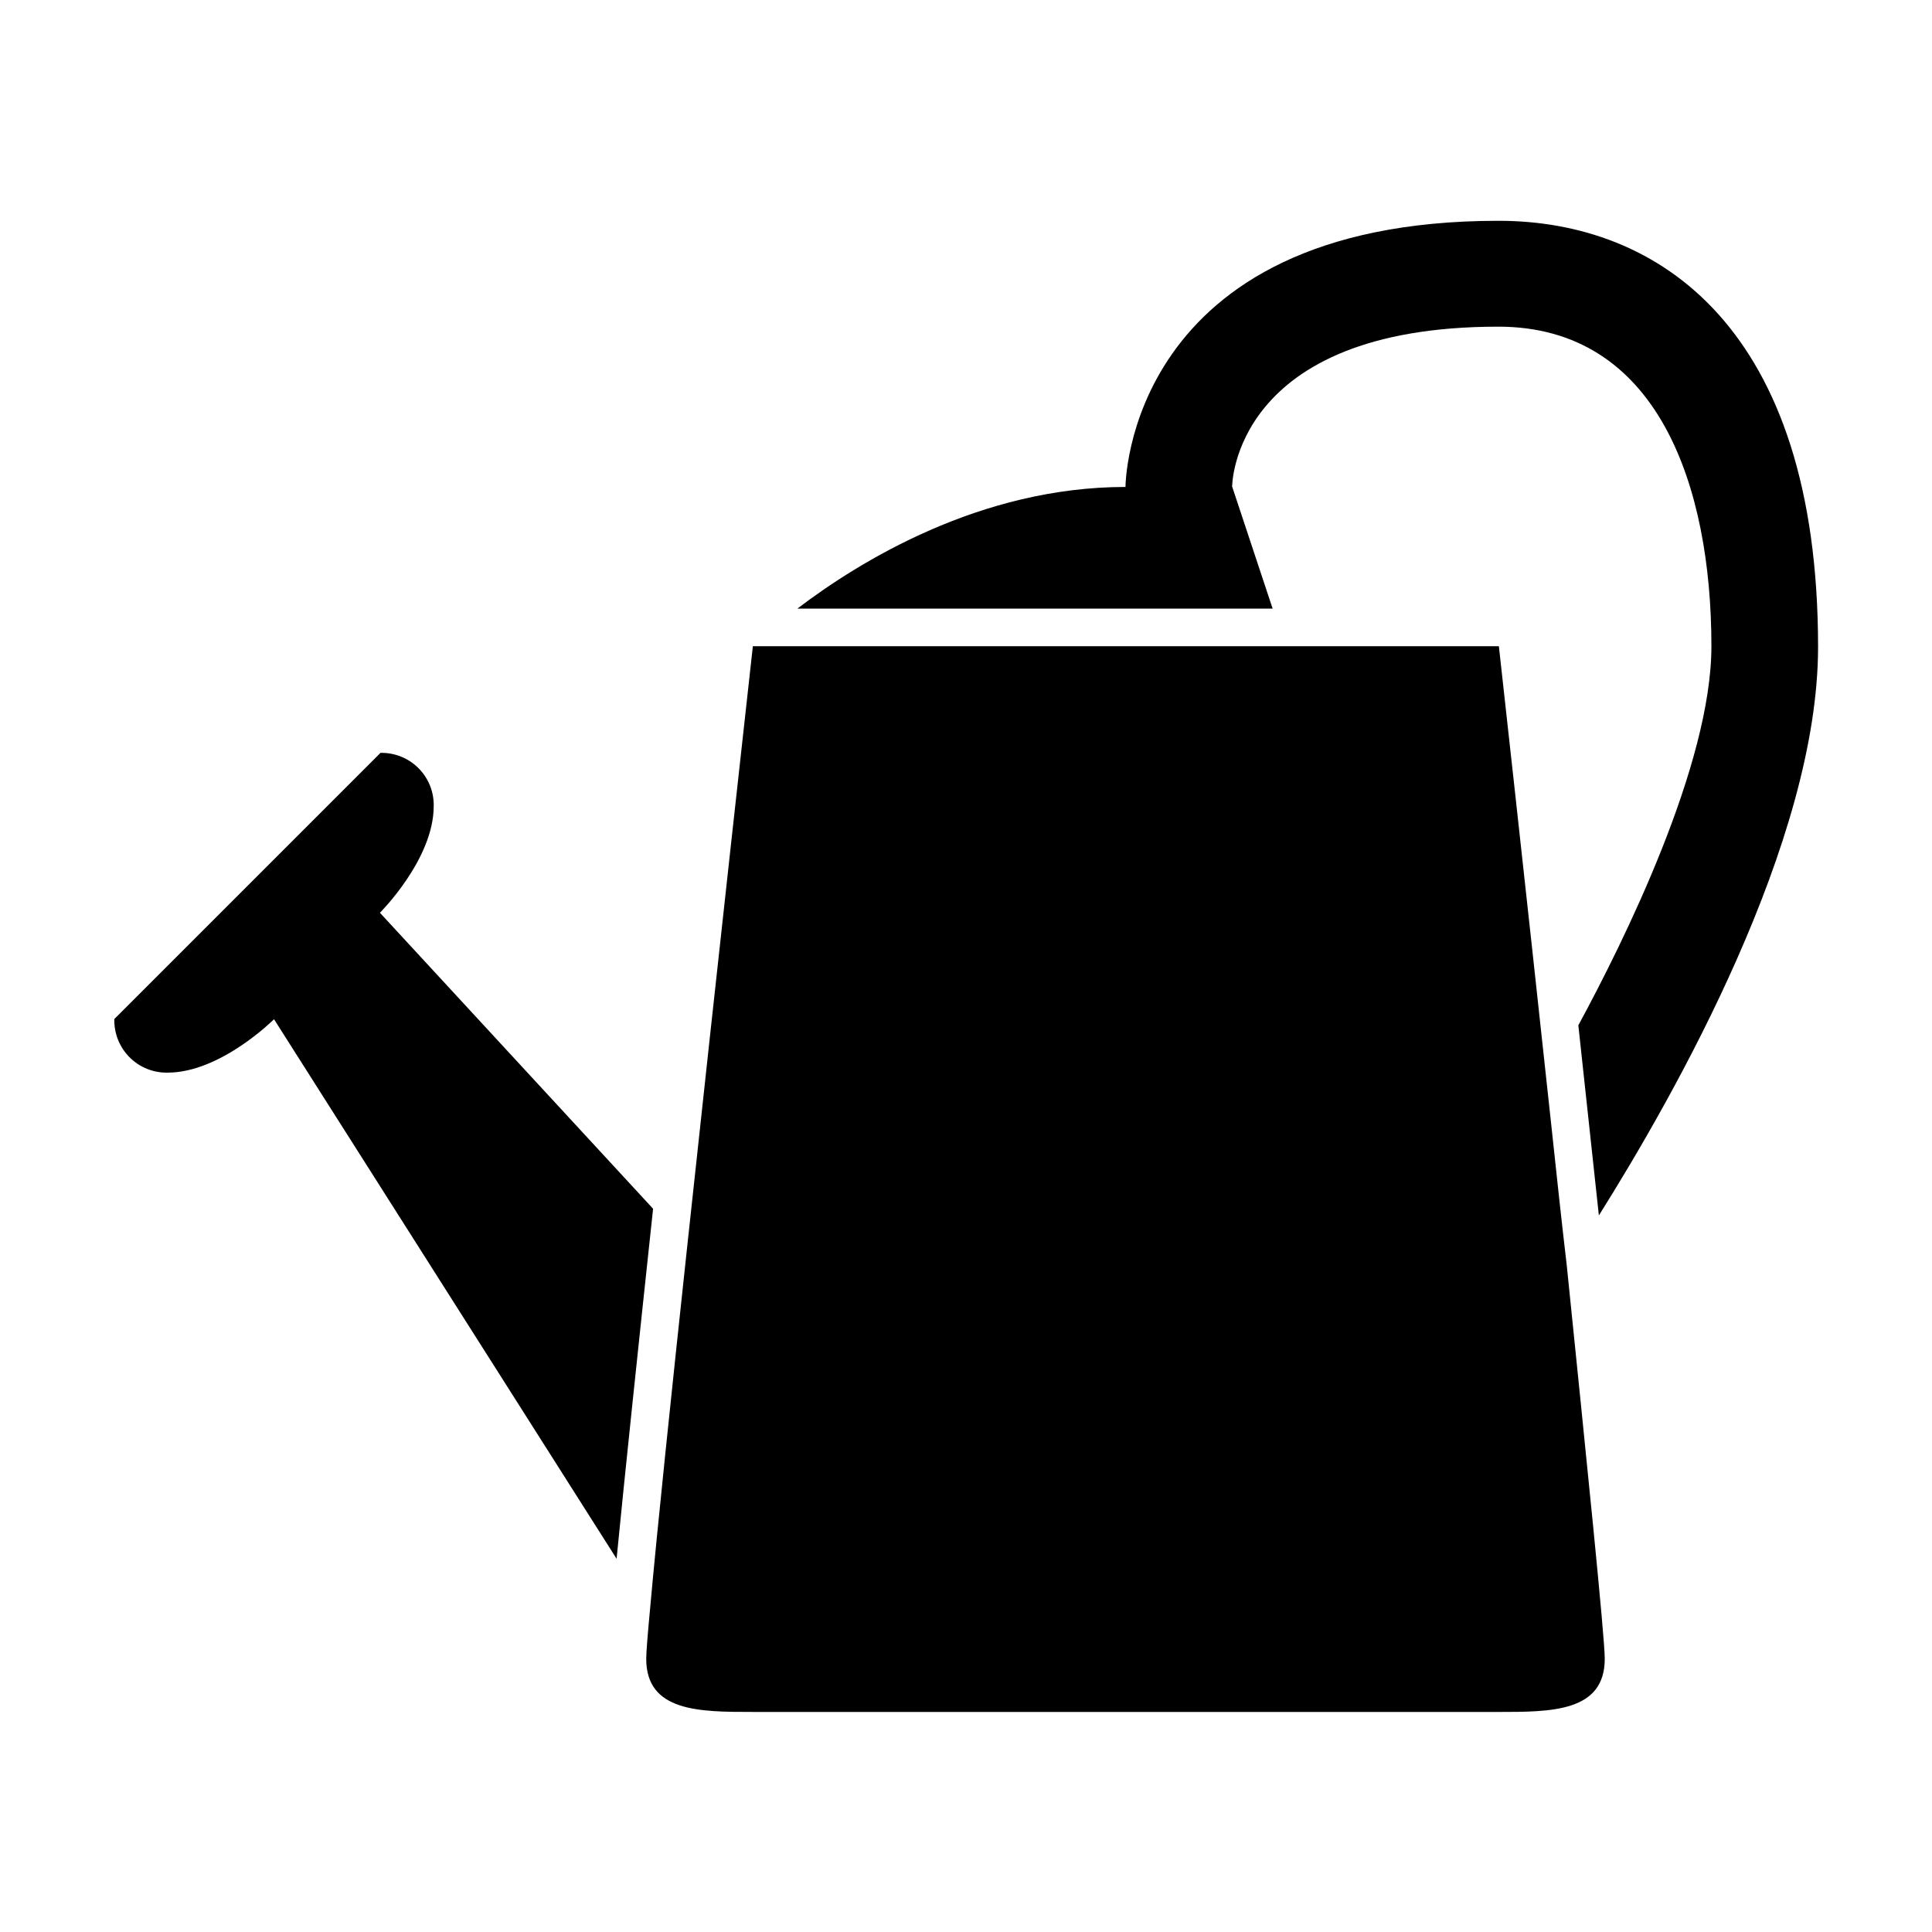
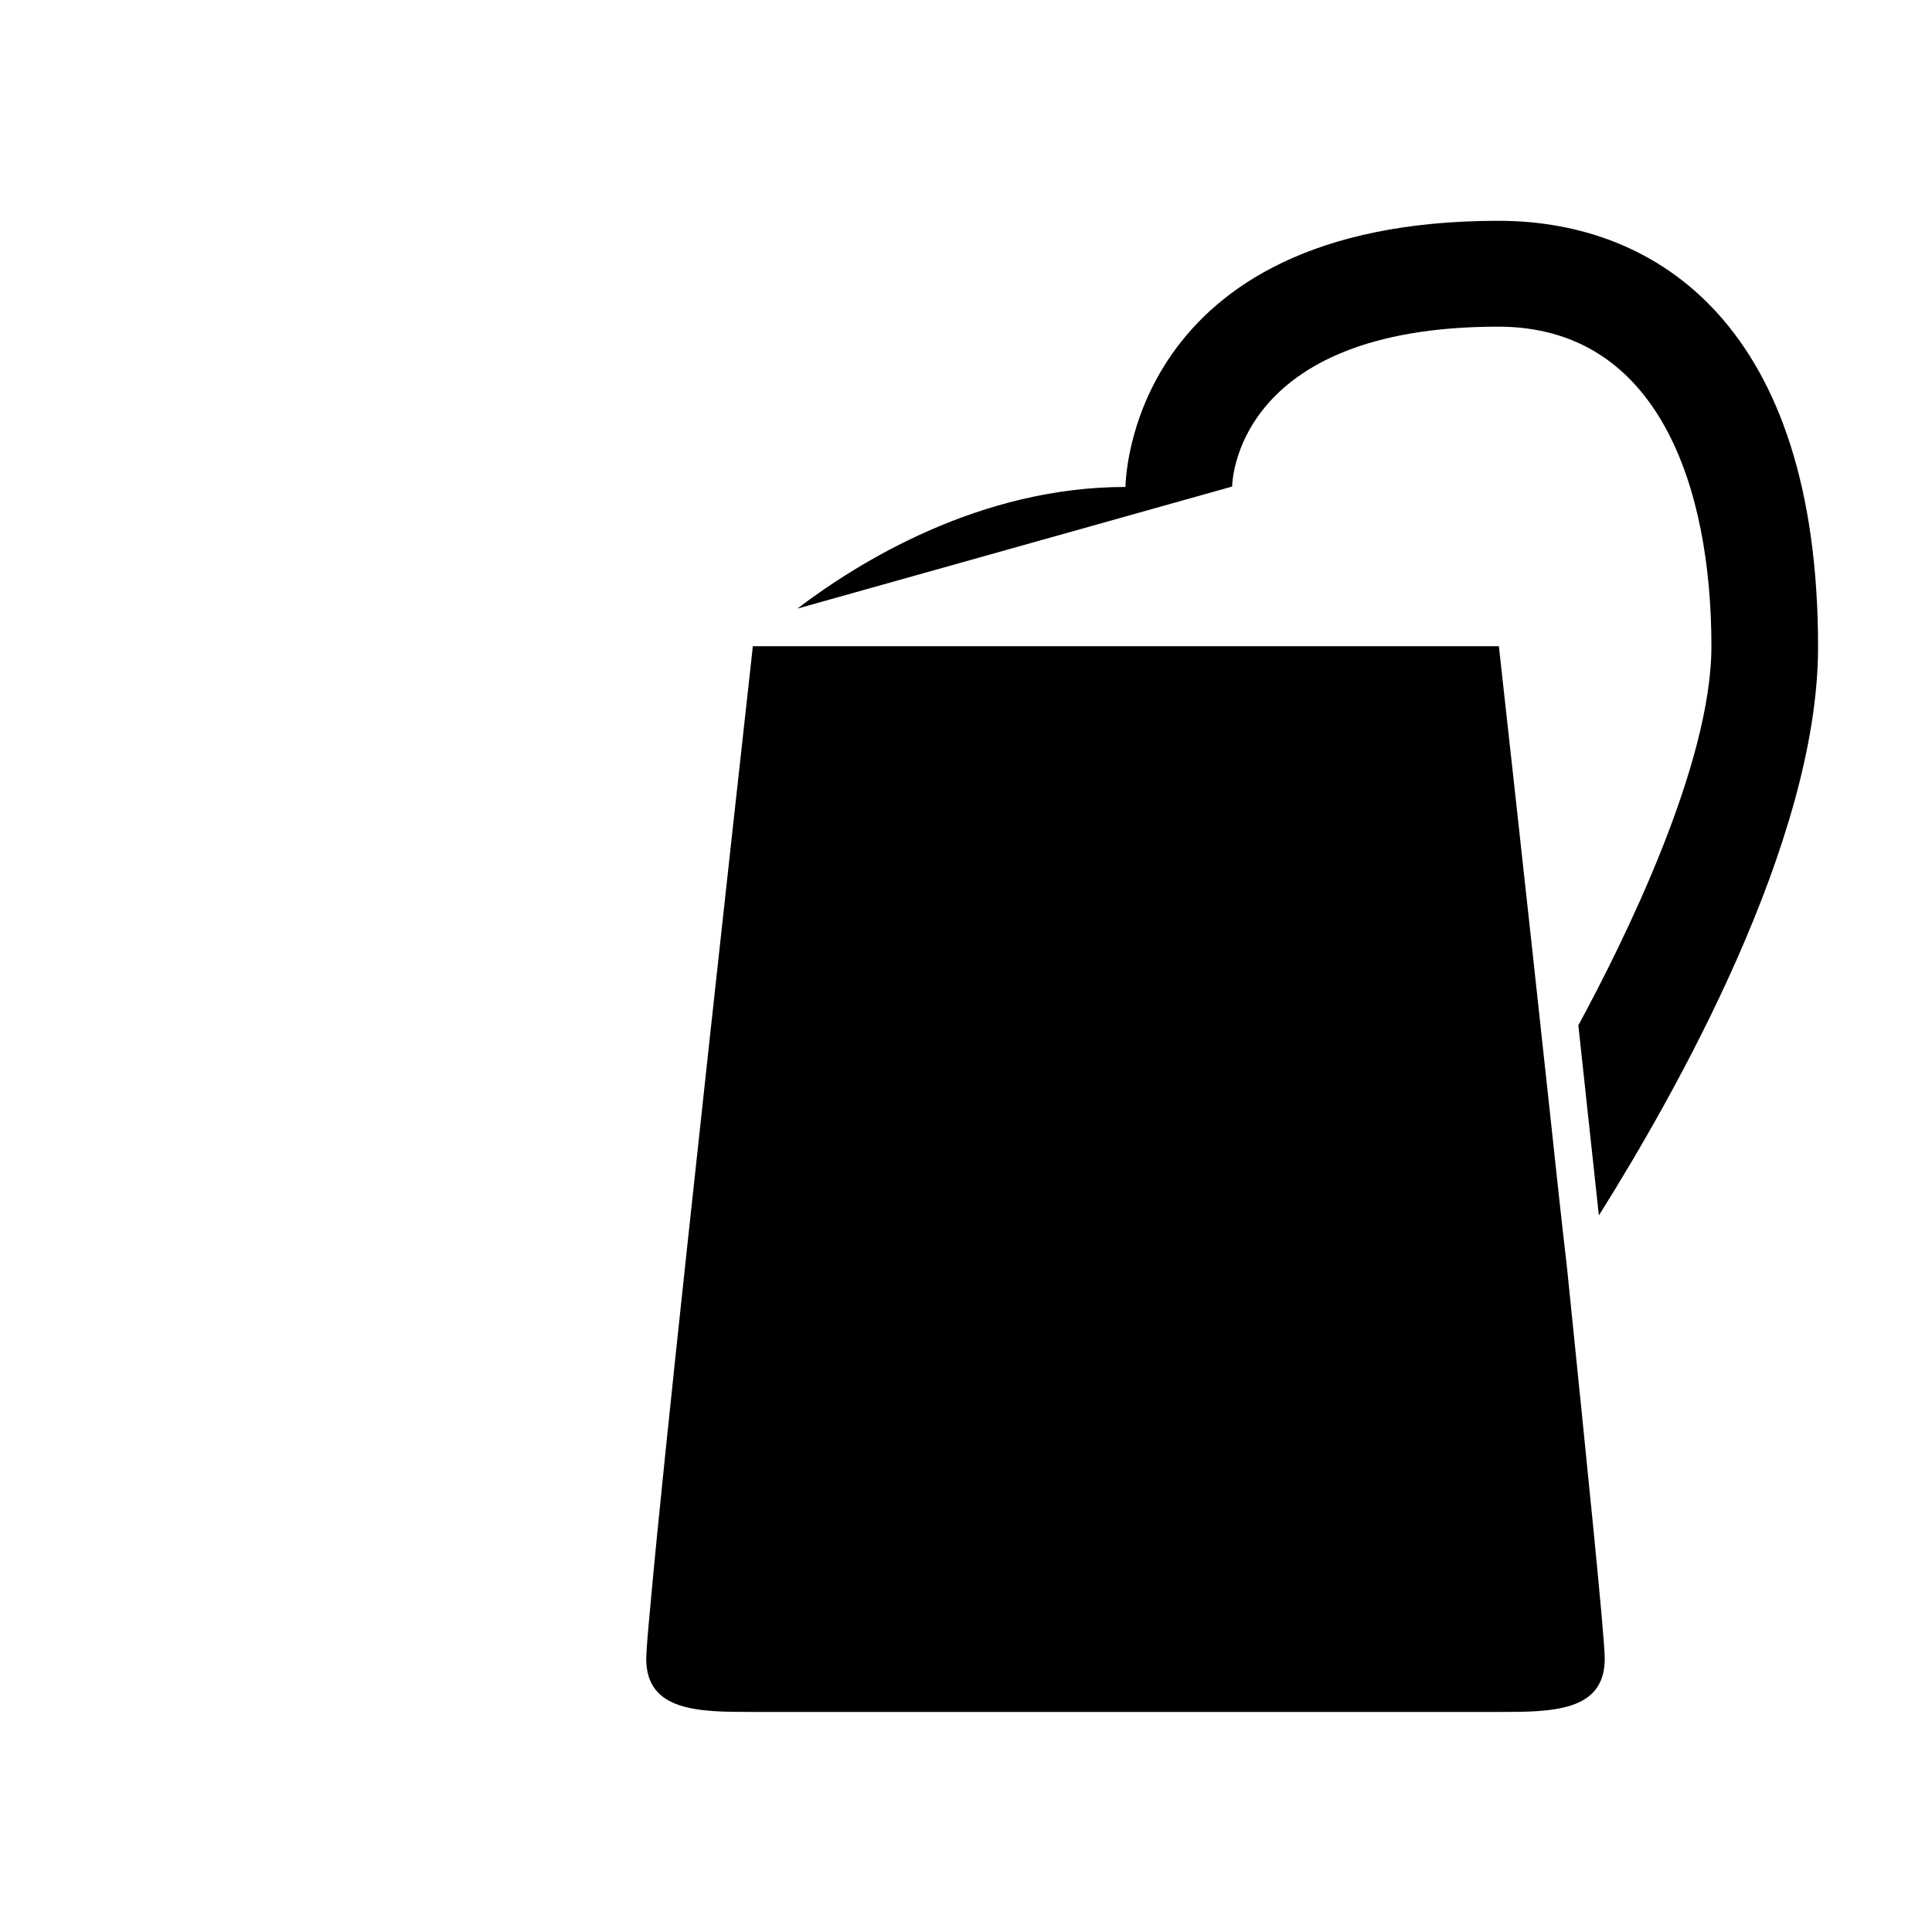
<svg xmlns="http://www.w3.org/2000/svg" fill="#000000" width="800px" height="800px" version="1.1" viewBox="144 144 512 512">
  <g>
-     <path d="m244.68 385.89s14.258-14.156 14.258-28.262c0.082-3.766-1.379-7.402-4.043-10.066s-6.301-4.125-10.066-4.043l-70.535 70.535h0.004c-0.098 3.781 1.355 7.434 4.016 10.117 2.664 2.684 6.309 4.16 10.09 4.09 14.105 0 28.215-14.156 28.215-14.156l90.785 142.98c2.215-22.672 5.844-56.98 9.672-92.75z" />
-     <path d="m470.53 272.94s0-42.371 70.535-42.371c42.371 0 56.477 42.371 56.477 84.691 0 31.387-23.227 78.242-35.266 100.46 1.762 16.375 3.629 33.453 5.441 50.383 20.152-32.094 58.09-98.949 58.09-150.64 0-84.691-42.32-112.95-84.691-112.95-98.848 0-98.848 70.535-98.848 70.535-38.543 0-70.535 19.75-86.957 32.242h125.95z" />
+     <path d="m470.53 272.94s0-42.371 70.535-42.371c42.371 0 56.477 42.371 56.477 84.691 0 31.387-23.227 78.242-35.266 100.46 1.762 16.375 3.629 33.453 5.441 50.383 20.152-32.094 58.09-98.949 58.09-150.64 0-84.691-42.32-112.95-84.691-112.95-98.848 0-98.848 70.535-98.848 70.535-38.543 0-70.535 19.75-86.957 32.242z" />
    <path d="m555.32 444.13c-7.055-65.496-14.105-128.88-14.105-128.88h-197.7s-9.418 84.742-17.379 158.9c-4.231 39.348-8.012 75.57-9.773 95.27-0.707 7.508-1.109 12.496-1.109 14.156 0 14.105 14.156 14.105 28.266 14.105l197.54 0.004c14.105 0 28.215 0 28.215-14.105 0-5.793-4.734-51.941-10.078-104.34-1.359-11.539-2.621-23.328-3.879-35.117z" />
  </g>
</svg>